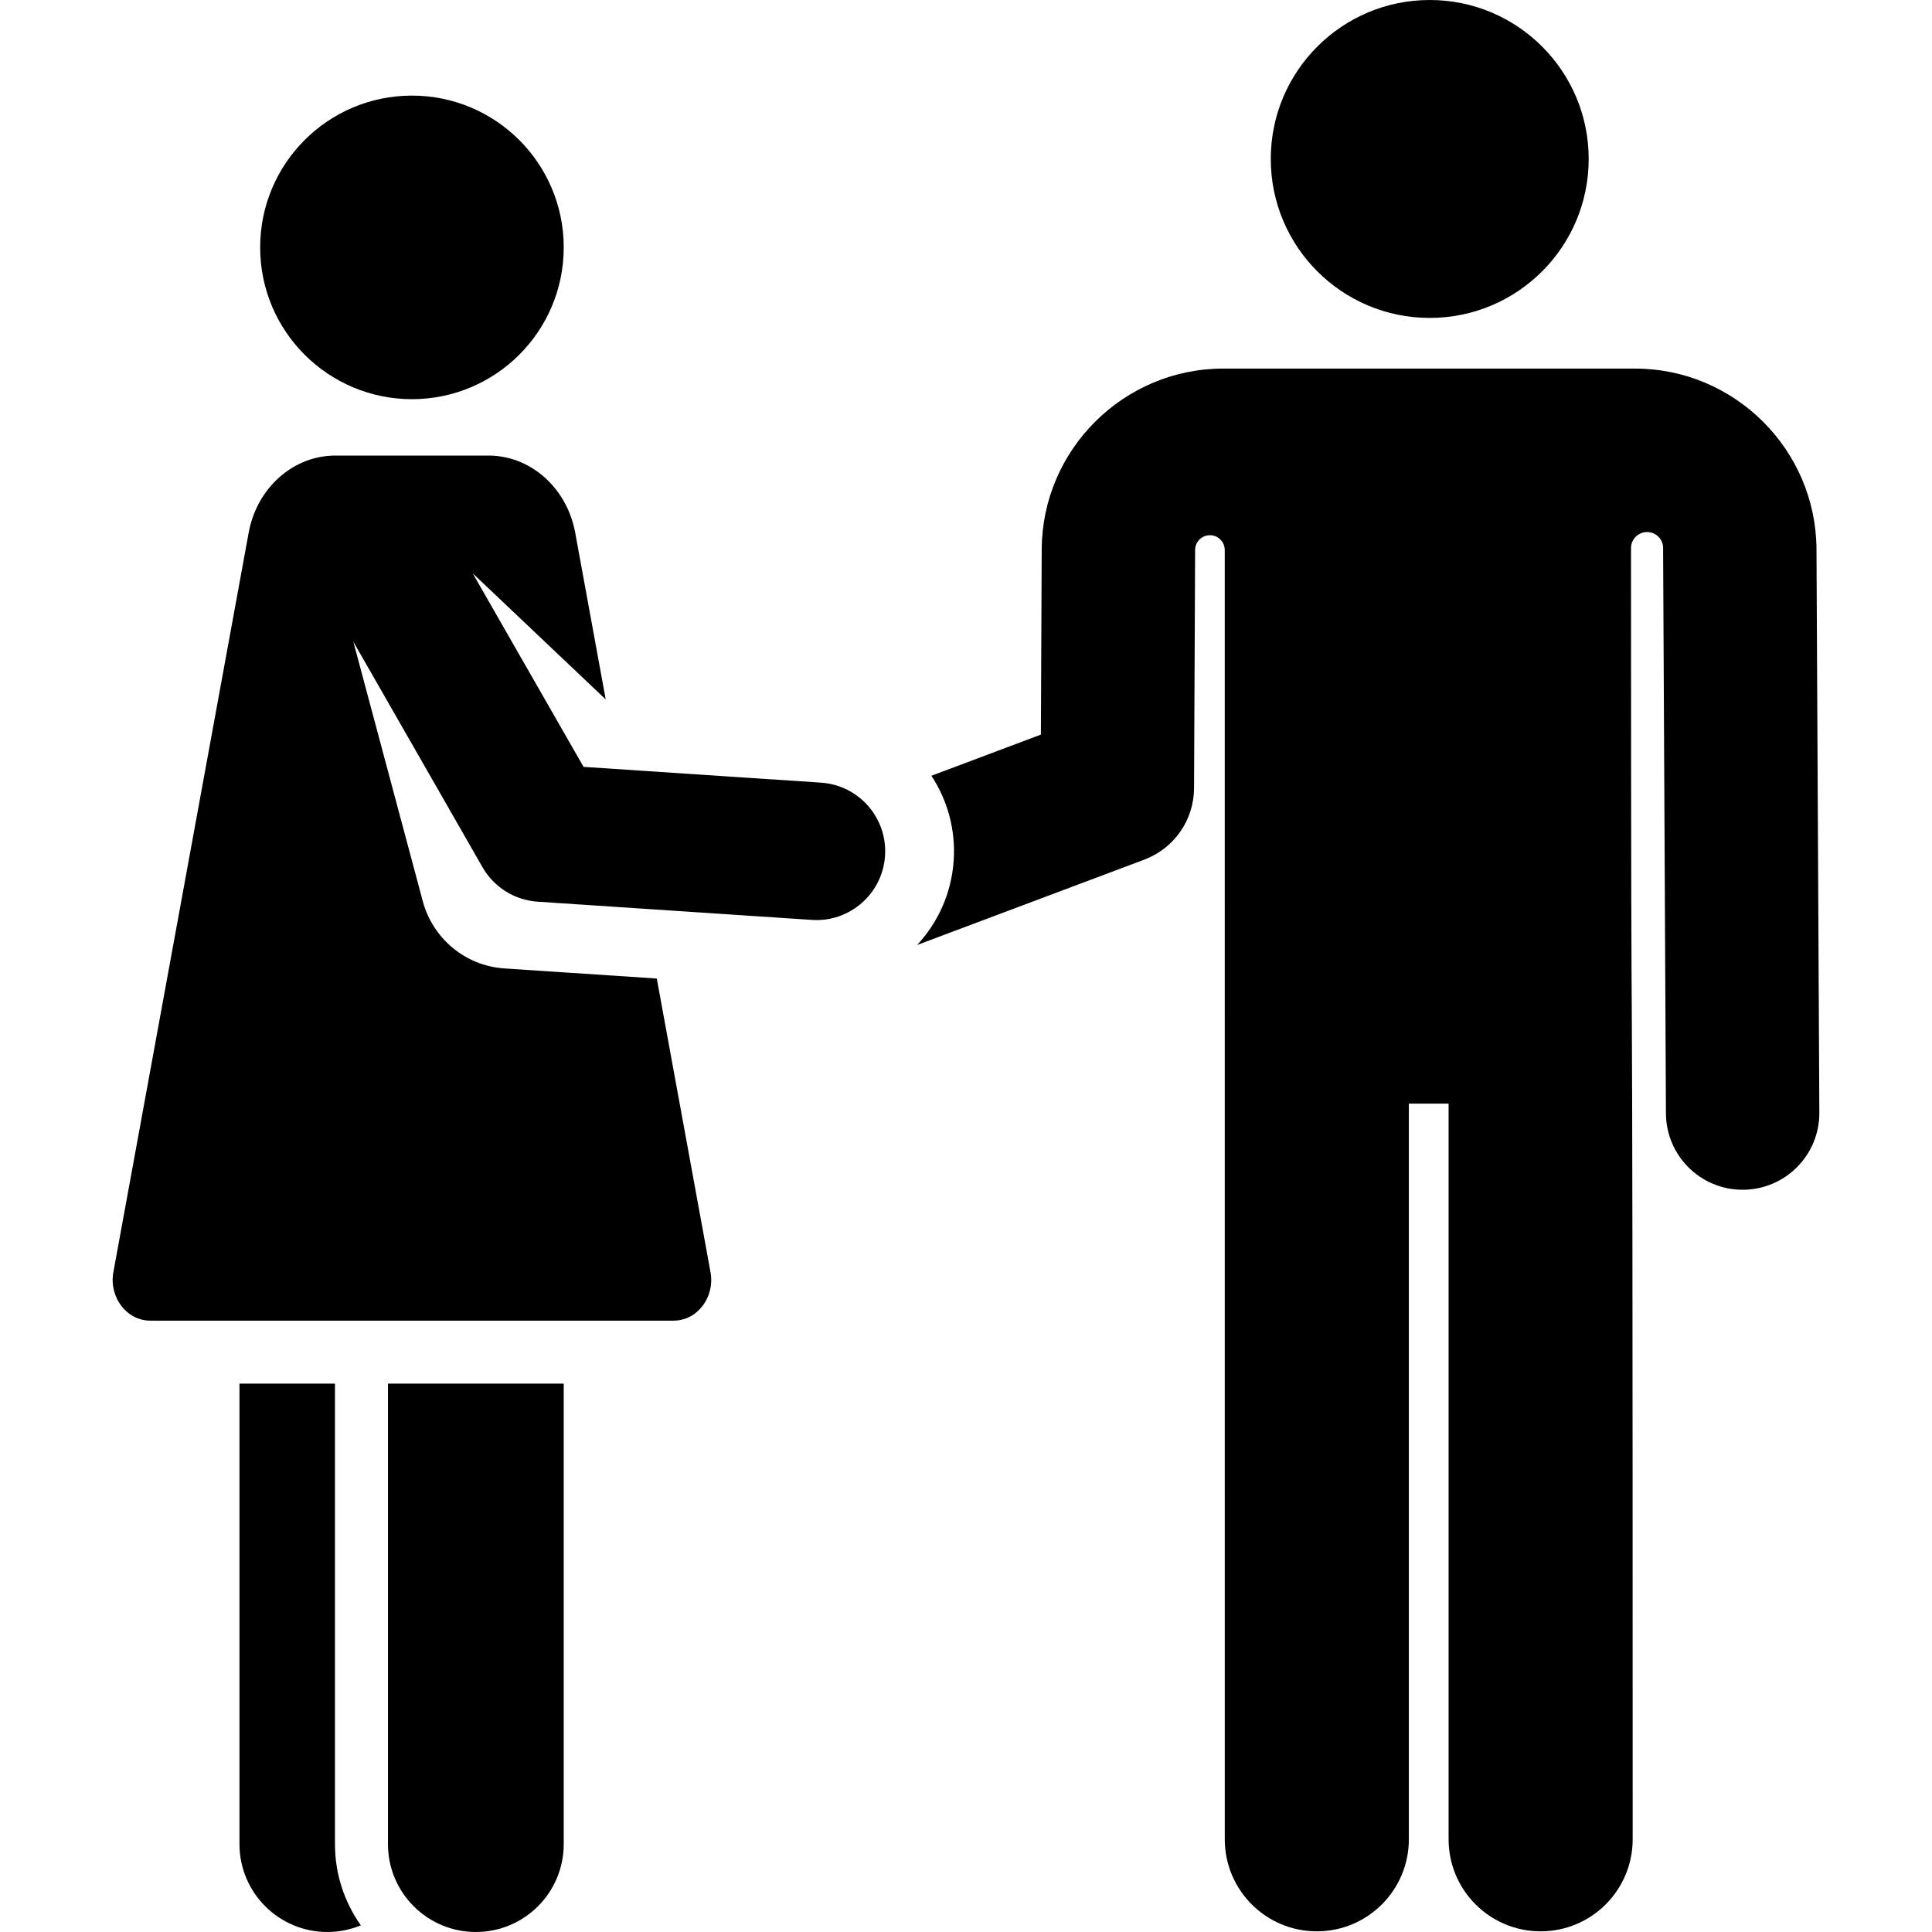
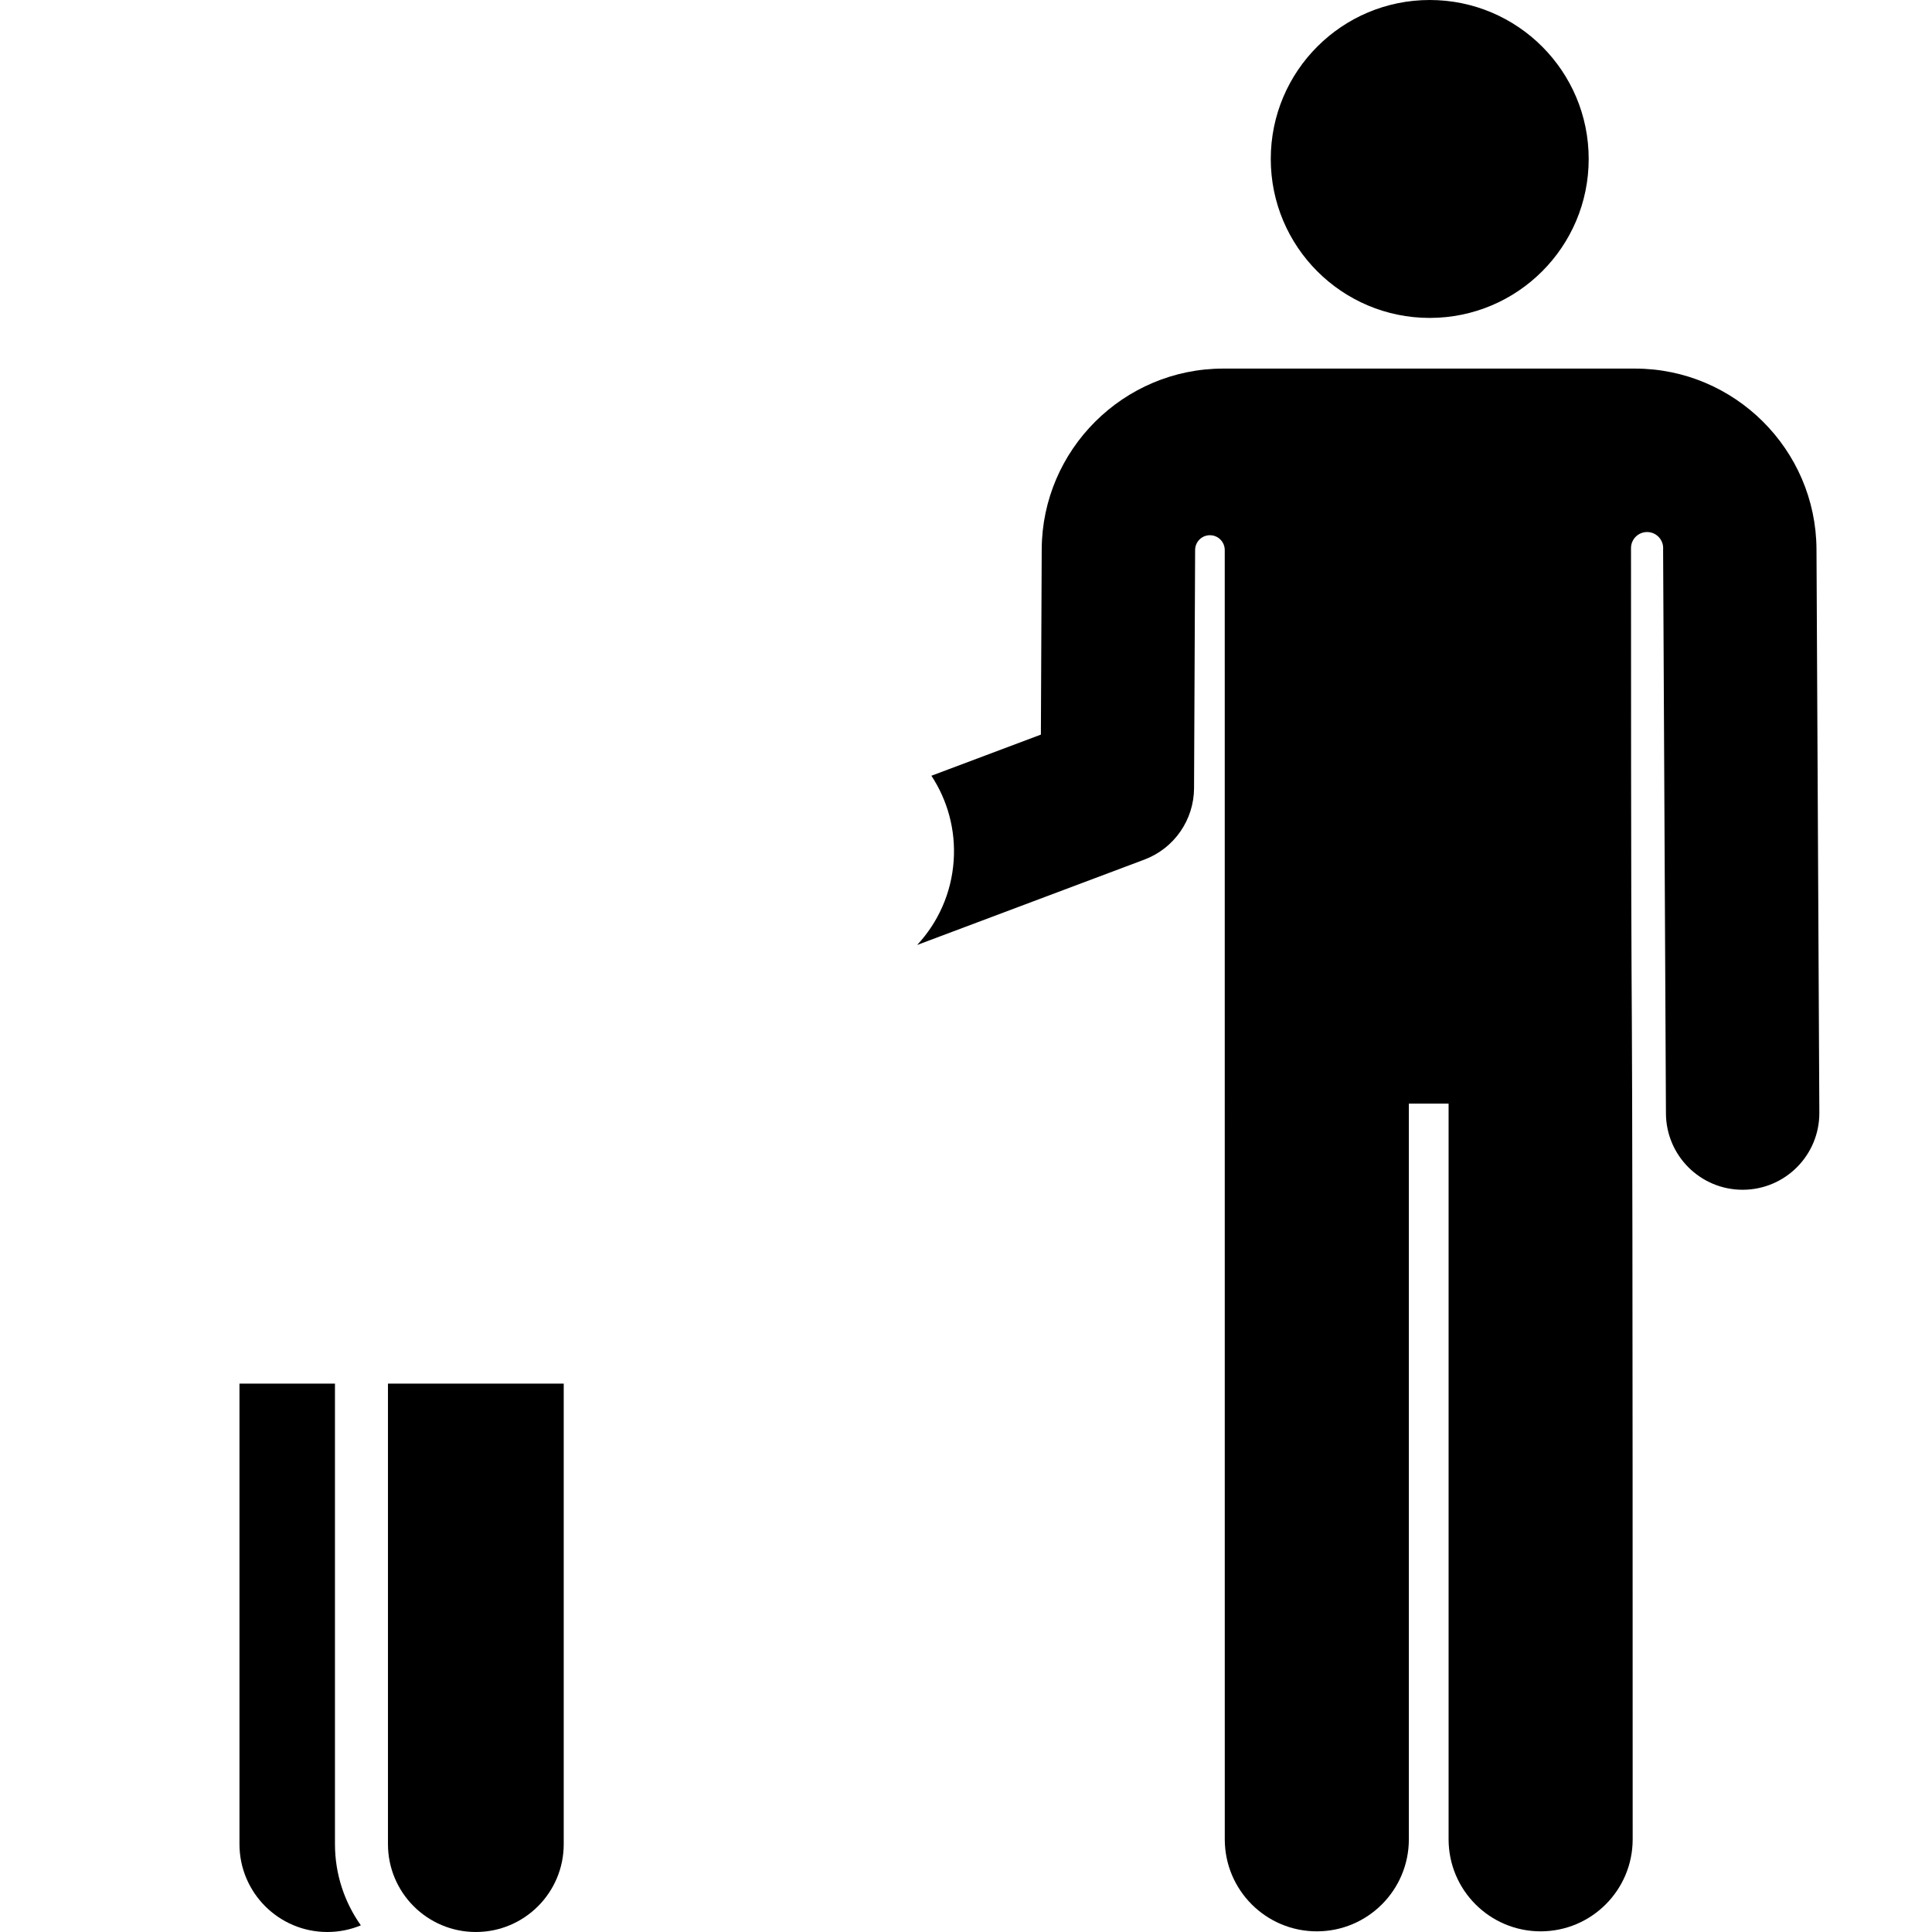
<svg xmlns="http://www.w3.org/2000/svg" version="1.1" id="Layer_1" x="0px" y="0px" viewBox="0 0 512 512" style="enable-background:new 0 0 512 512;" xml:space="preserve">
  <g>
    <g>
      <circle cx="378.893" cy="42.126" r="42.126" />
    </g>
  </g>
  <g>
    <g>
      <path d="M481.388,145.539c-0.133-26.391-21.712-47.86-48.101-47.86c-11.316,0-97.782,0-109.121,0    c-26.391,0-47.969,21.47-48.101,47.87l-0.22,49.129l-29.017,10.903c4.216,6.407,6.457,14.19,5.91,22.434    c-0.578,8.706-4.172,16.492-9.689,22.415l60.21-22.623c7.895-2.967,13.139-10.501,13.176-18.936l0.284-63.127v-0.002    c0.011-2.164,1.771-3.91,3.935-3.904c2.164,0.006,3.914,1.762,3.914,3.926l0.009,341.669c0,13.47,10.92,24.392,24.392,24.392    s24.392-10.92,24.392-24.392V292.471h10.531v194.962c0,13.47,10.92,24.392,24.392,24.392c13.471,0,24.391-10.92,24.391-24.392    c0-318.643-0.433-143.484-0.442-342.178c0-2.352,1.907-4.26,4.259-4.26c2.352,0,4.26,1.906,4.261,4.259    c0,0.16-0.004,0.324-0.012,0.492l0.75,149.329c0.057,11.192,9.145,20.224,20.324,20.224c0.034,0,0.07,0,0.105,0    c11.225-0.057,20.28-9.201,20.224-20.428L481.388,145.539z" />
    </g>
  </g>
  <g>
    <g>
      <path d="M88.769,488.709V366.675H63.462v122.033c0,12.864,10.427,23.291,23.291,23.291c3.145,0,6.14-0.631,8.877-1.761    C91.316,504.149,88.769,496.723,88.769,488.709z" />
    </g>
  </g>
  <g>
    <g>
      <path d="M102.814,366.675v122.033c0,12.864,10.427,23.291,23.29,23.291c12.864,0,23.29-10.427,23.29-23.291V366.675H102.814z" />
    </g>
  </g>
  <g>
    <g>
-       <path d="M109.17,25.337c-22.216,0-40.226,18.009-40.226,40.226c0,22.292,18.1,40.226,40.226,40.226    c22.136,0,40.226-17.947,40.226-40.226C149.396,43.347,131.387,25.337,109.17,25.337z" />
-     </g>
+       </g>
  </g>
  <g>
    <g>
-       <path d="M217.566,207.41l-62.916-4.181l-29.379-51.288l35.248,33.409l-8.079-44.155c-2.173-11.878-11.804-20.463-22.996-20.463    c-14.415,0-24.553,0-40.552,0c-11.216,0-20.819,8.561-22.996,20.463L30.051,337.1c-1.223,6.684,3.533,12.887,9.778,12.887    c30.294,0,108.408,0,138.682,0c6.27,0,11-6.204,9.778-12.887l-14.231-77.775c-13.561-0.901-26.983-1.793-40.398-2.684    c-10.518-0.699-19.006-8.111-21.601-17.751l-18.419-68.83l34.236,59.77c3.034,5.298,8.518,8.724,14.608,9.128l72.667,4.828    c9.977,0.685,18.726-6.889,19.395-16.979C235.214,216.762,227.612,208.077,217.566,207.41z" />
-     </g>
+       </g>
  </g>
  <g>
</g>
  <g>
</g>
  <g>
</g>
  <g>
</g>
  <g>
</g>
  <g>
</g>
  <g>
</g>
  <g>
</g>
  <g>
</g>
  <g>
</g>
  <g>
</g>
  <g>
</g>
  <g>
</g>
  <g>
</g>
  <g>
</g>
</svg>